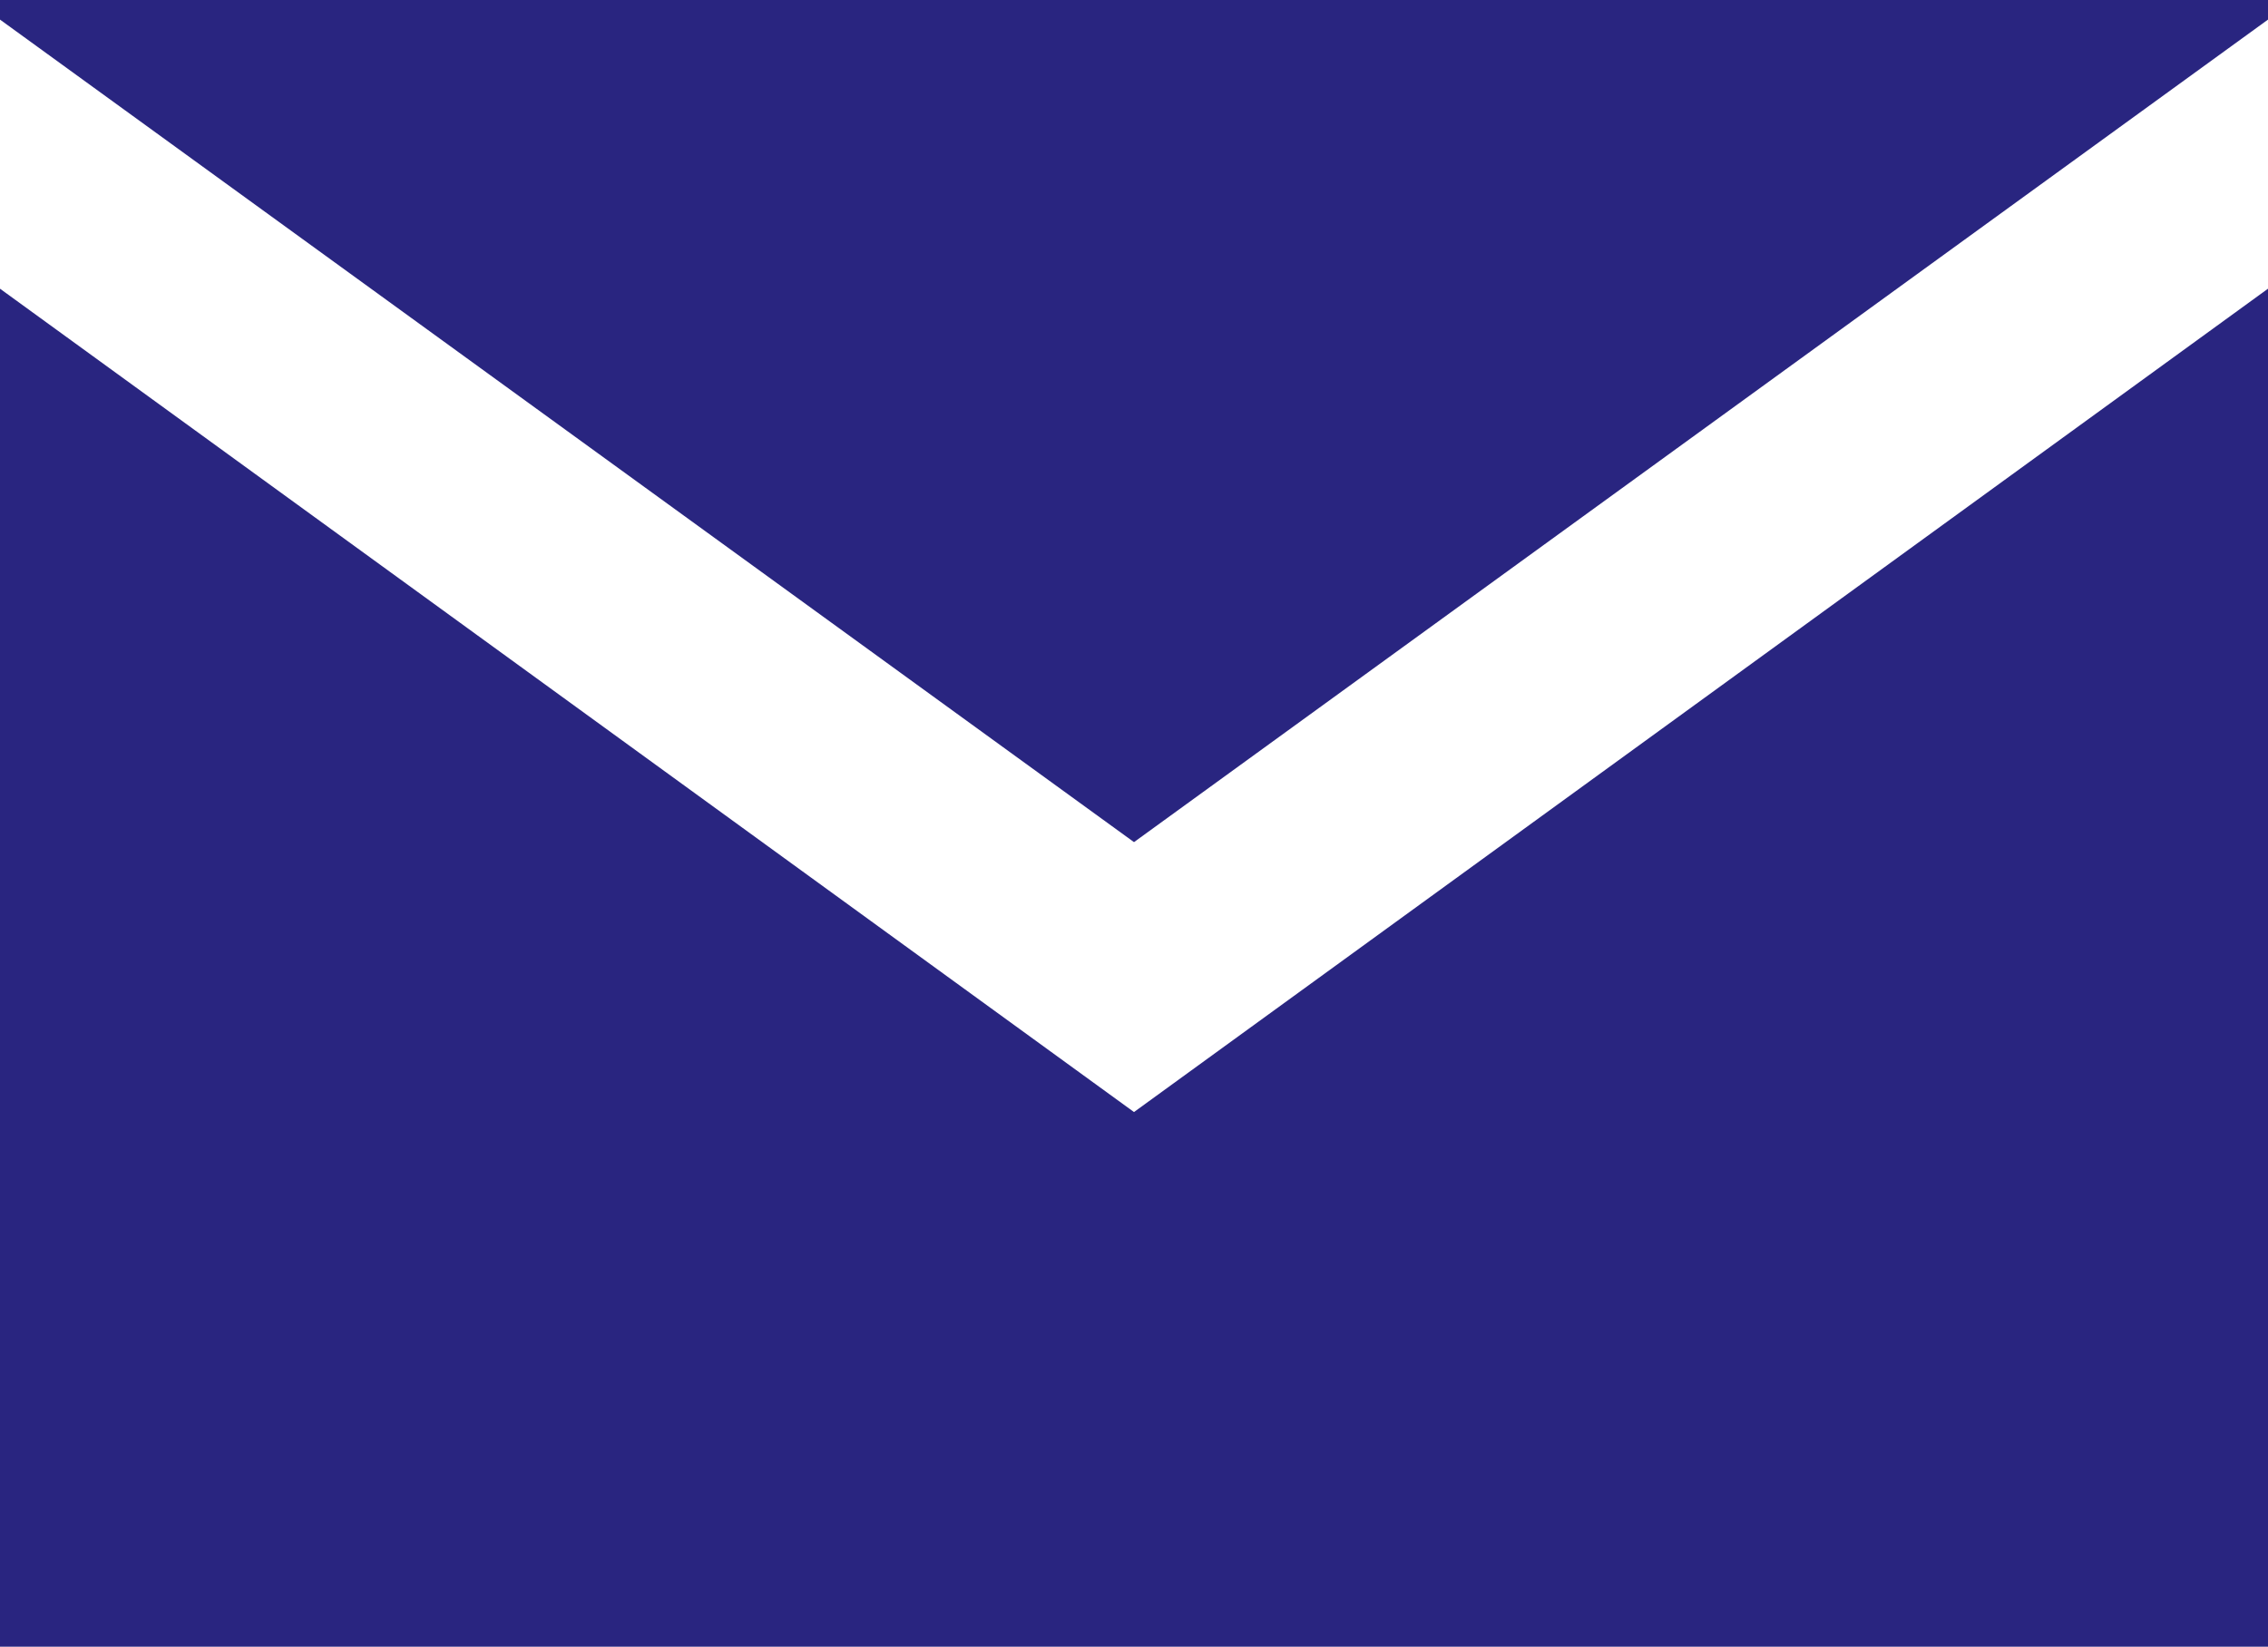
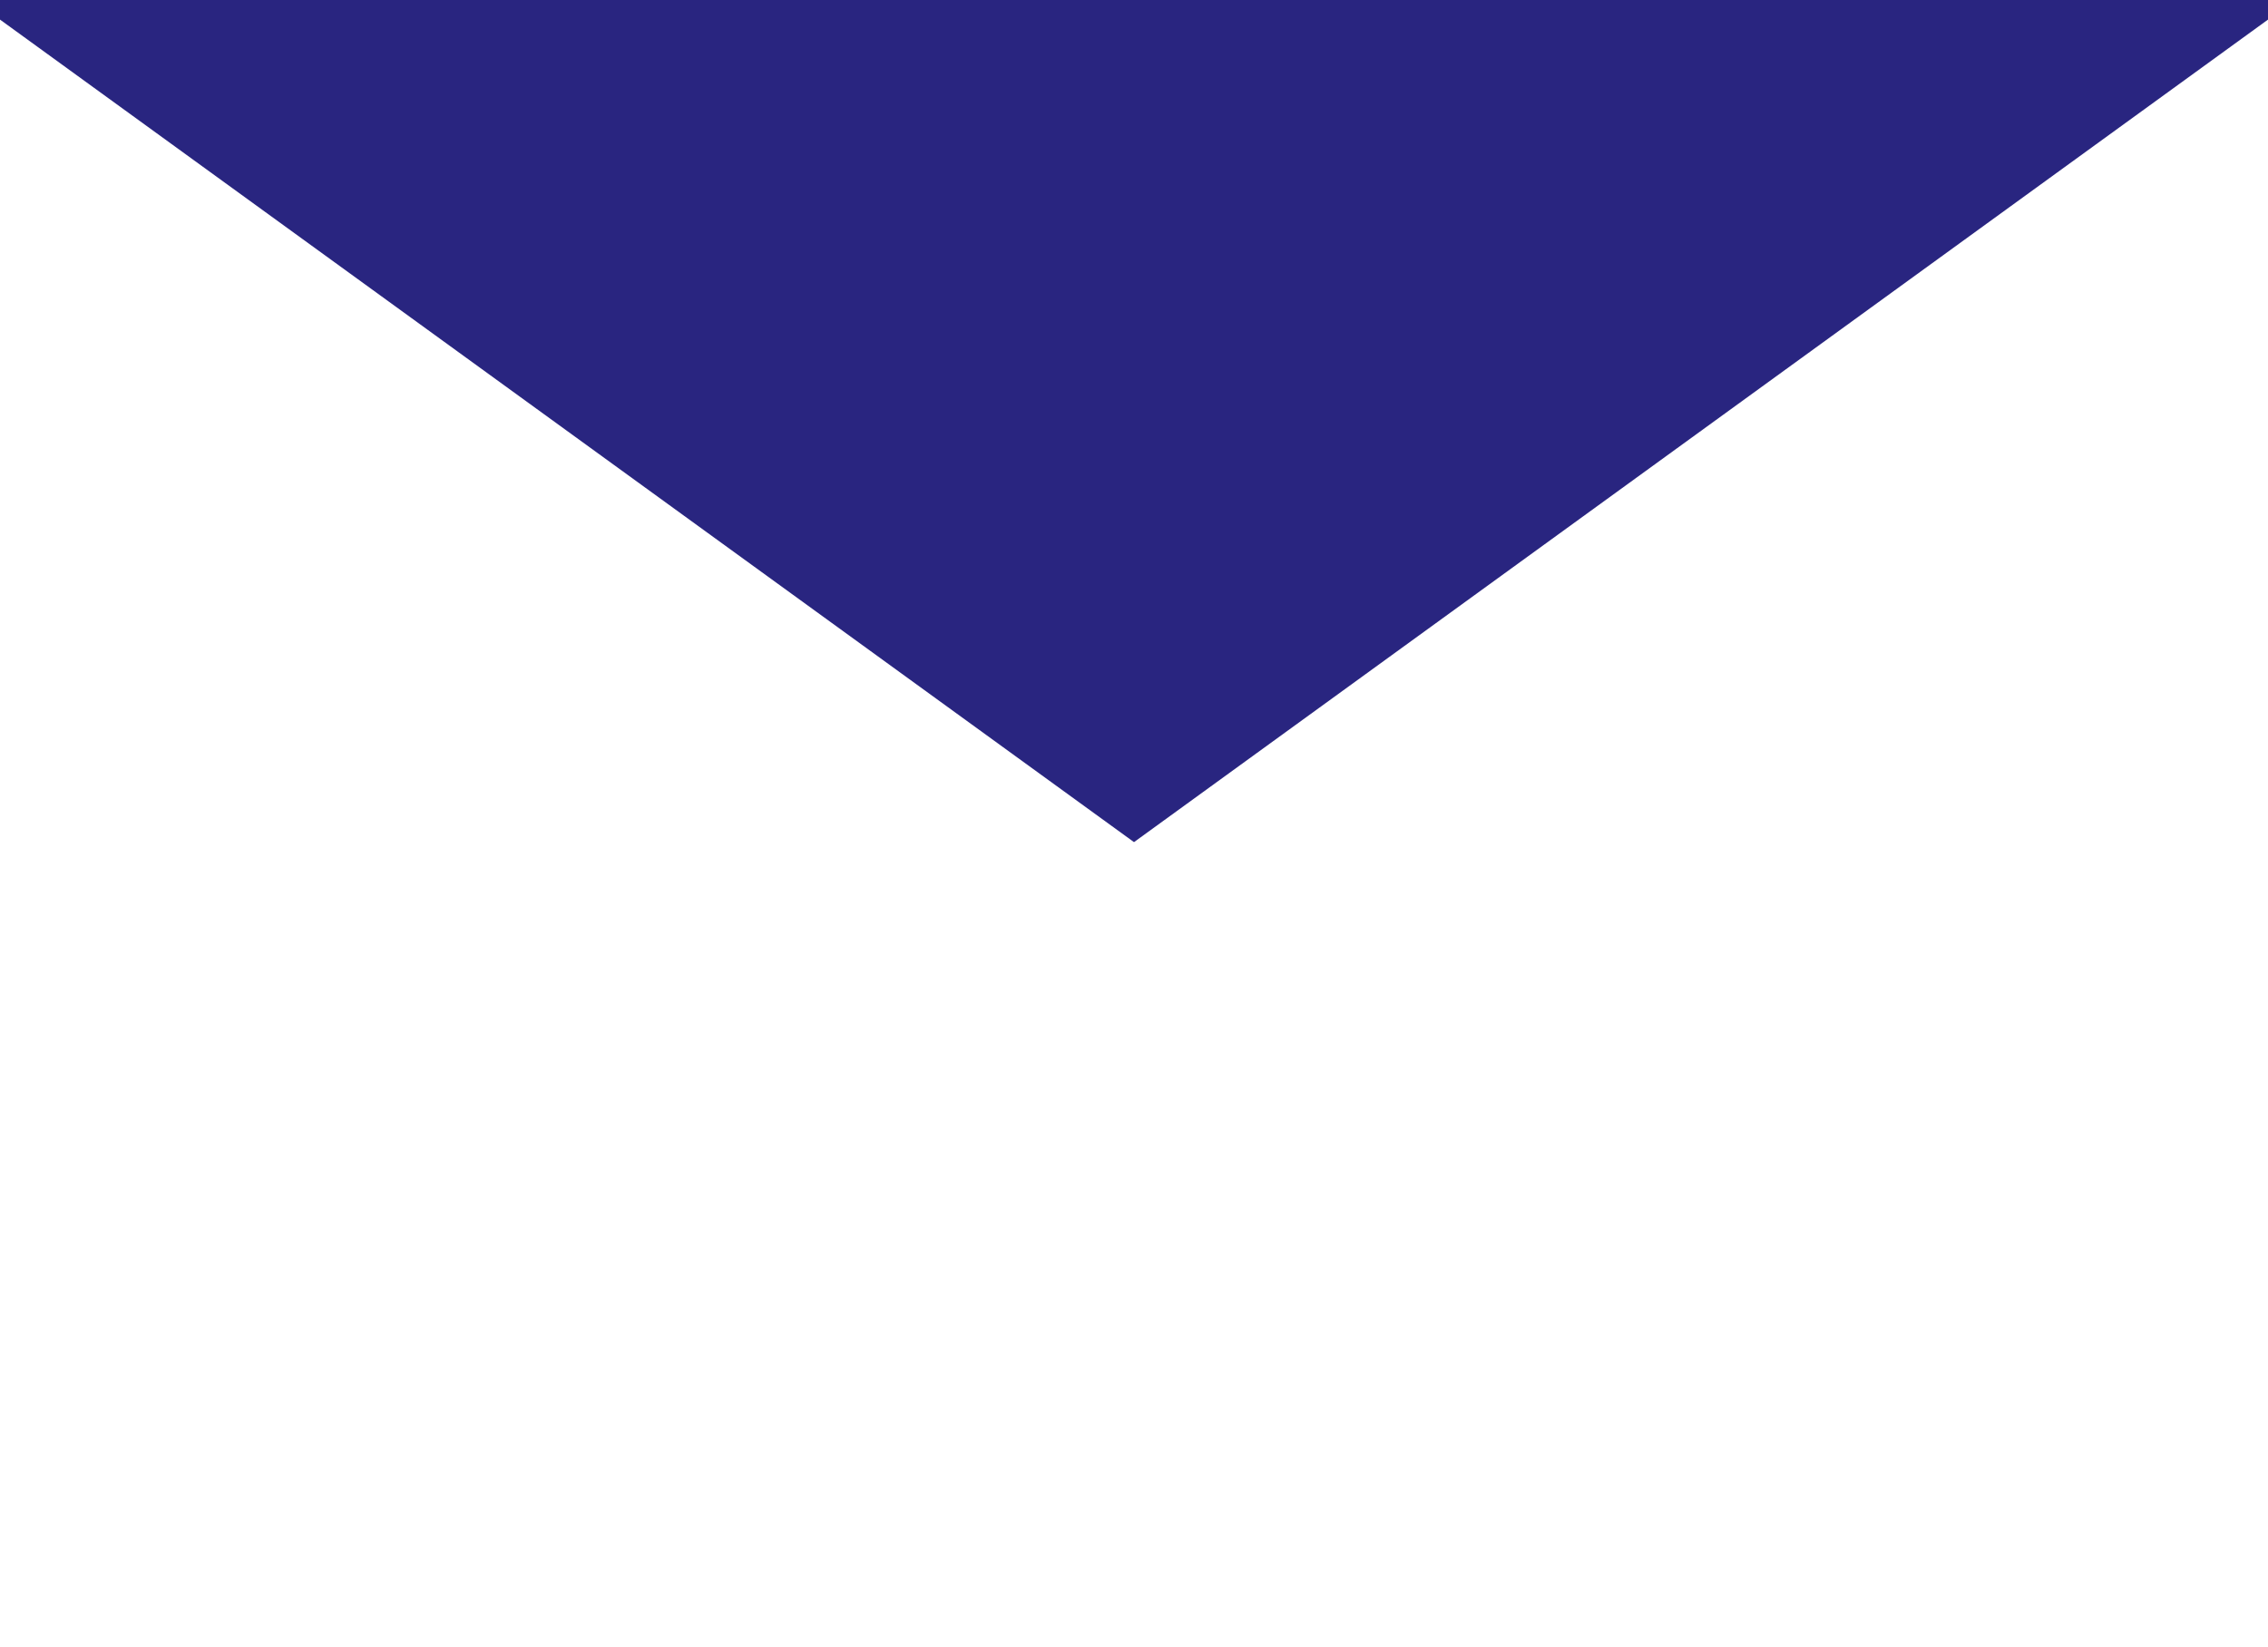
<svg xmlns="http://www.w3.org/2000/svg" width="22.328" height="16.216" viewBox="0 0 22.328 16.216">
  <g id="Group_72" data-name="Group 72" transform="translate(-72.666 -70.907)">
    <path id="Path_87" data-name="Path 87" d="M83.83,79.2l11.164-8.1v-.193H72.666V71.1Z" transform="translate(0 0)" fill="#292580" />
-     <path id="Path_88" data-name="Path 88" d="M83.83,79.822,72.666,71.714V85.087H94.994V71.714Z" transform="translate(0 2.036)" fill="#292580" />
  </g>
</svg>